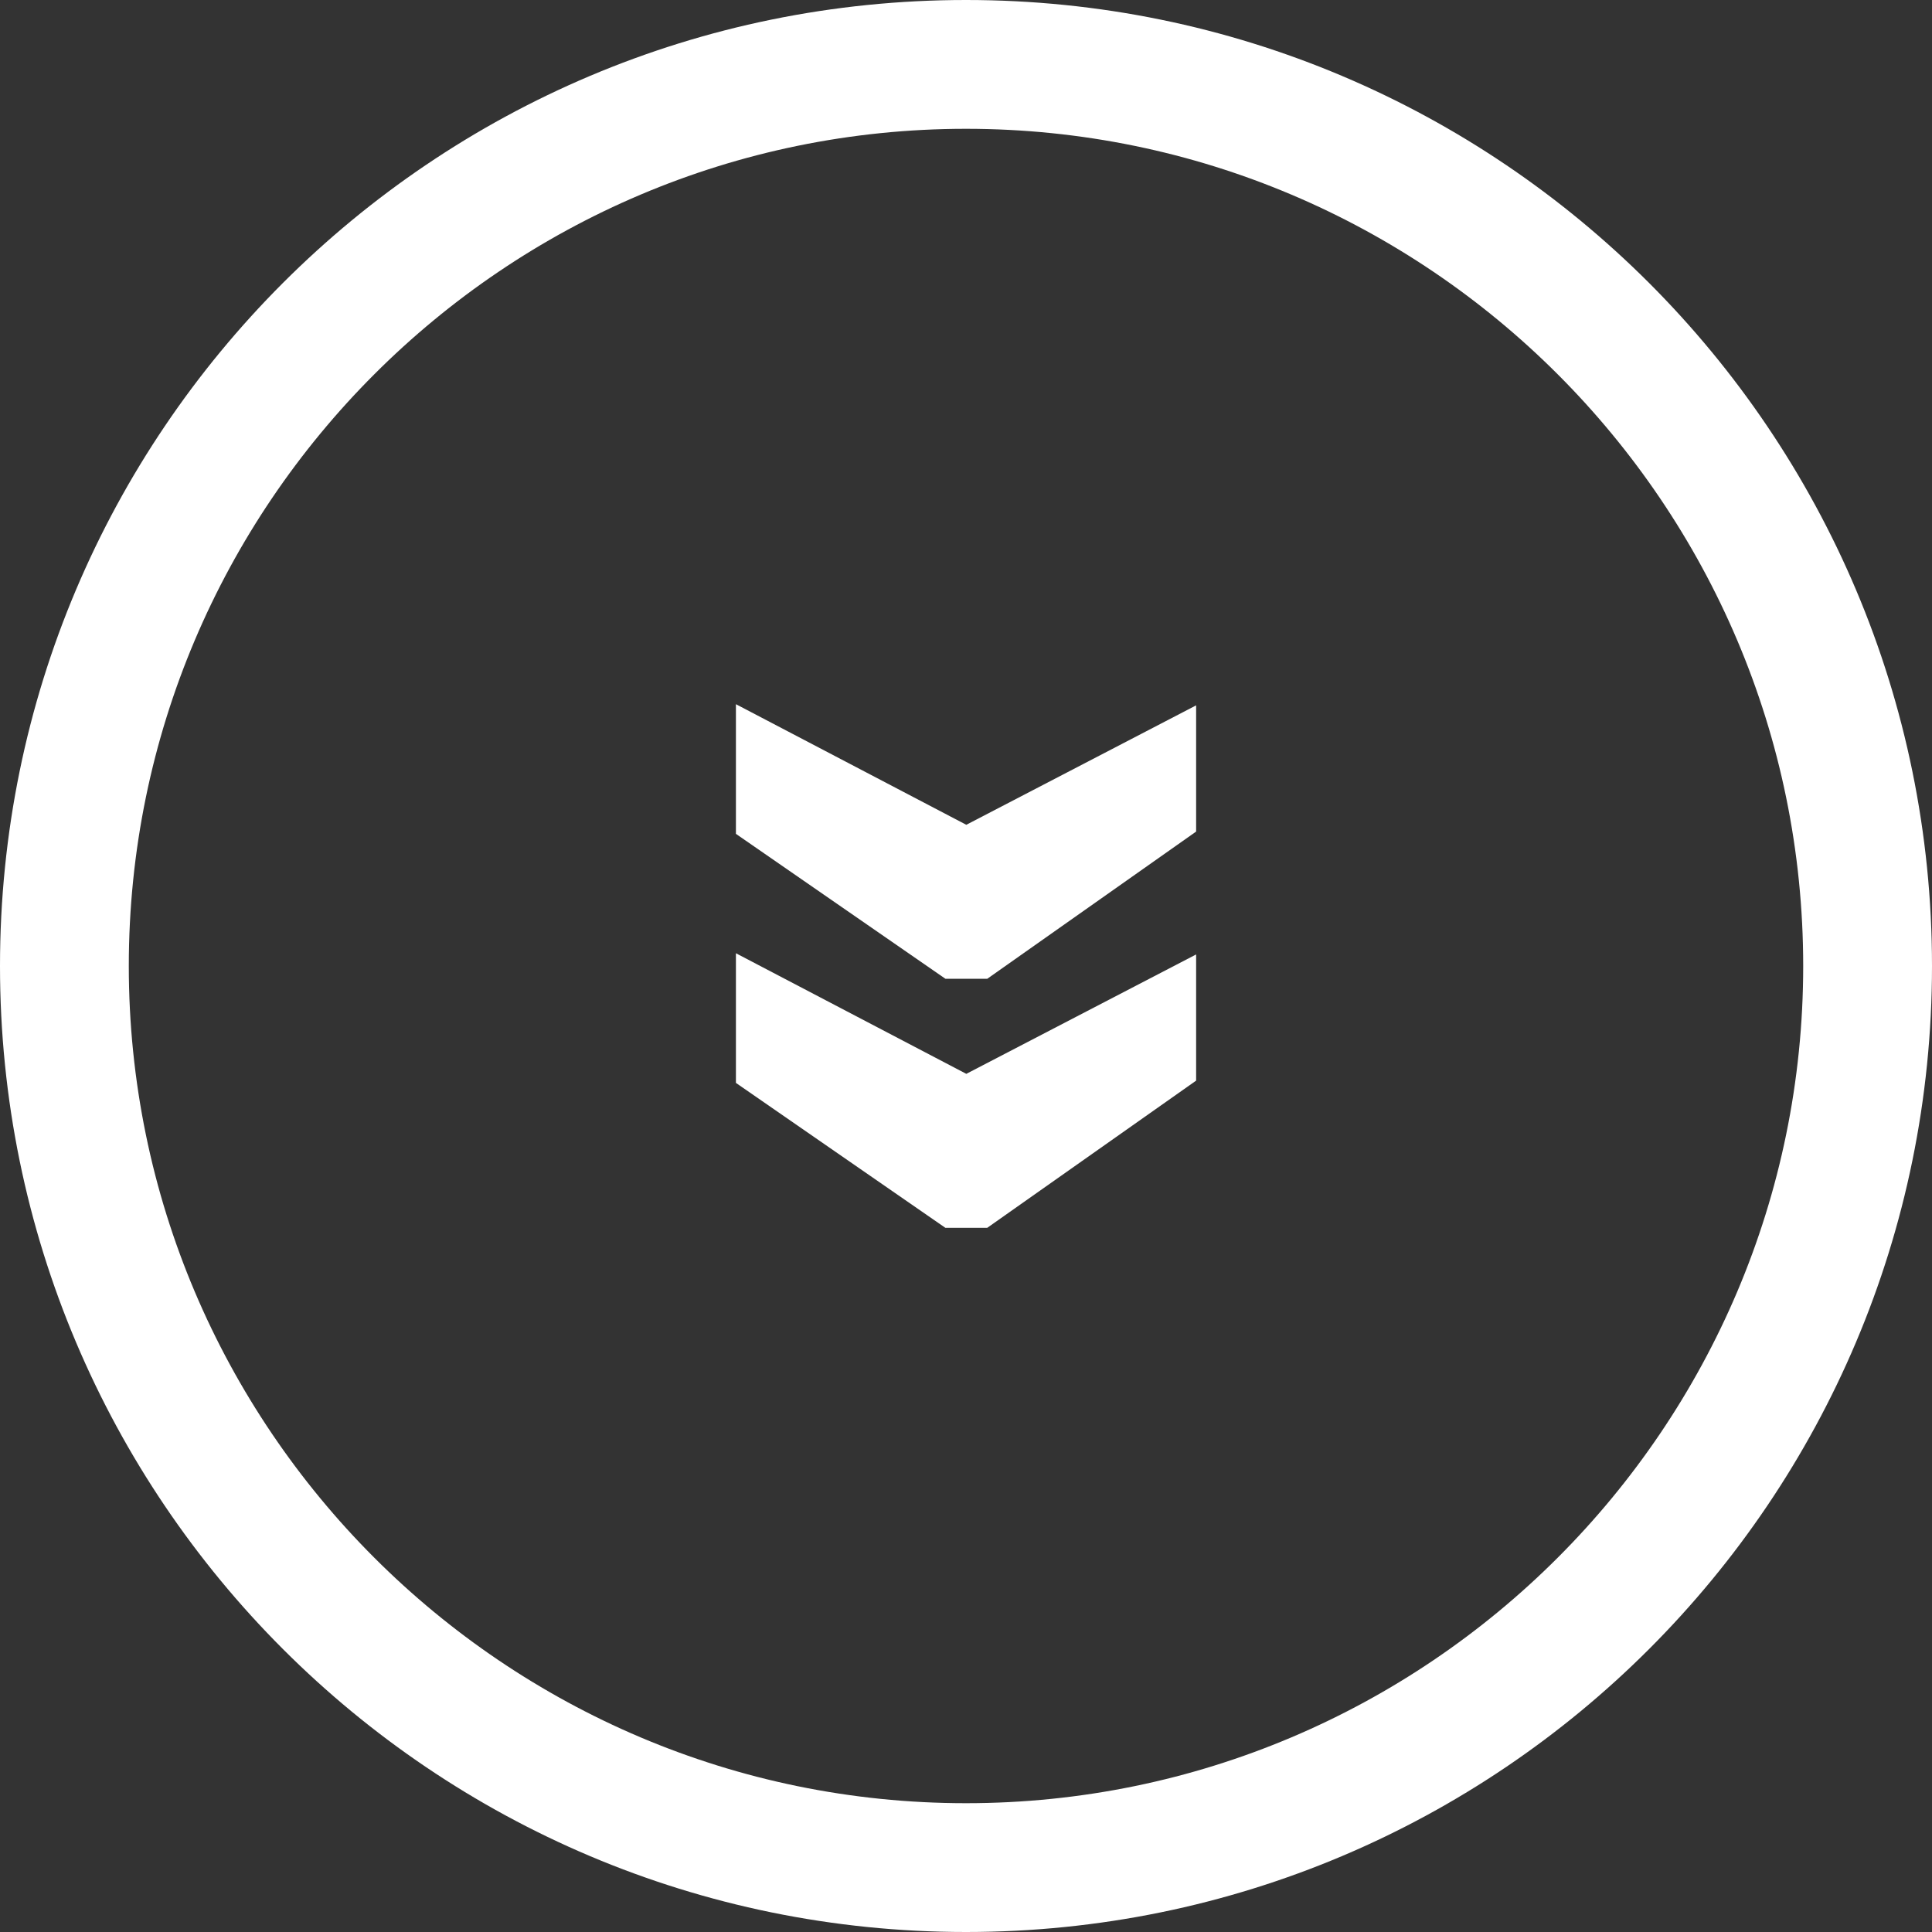
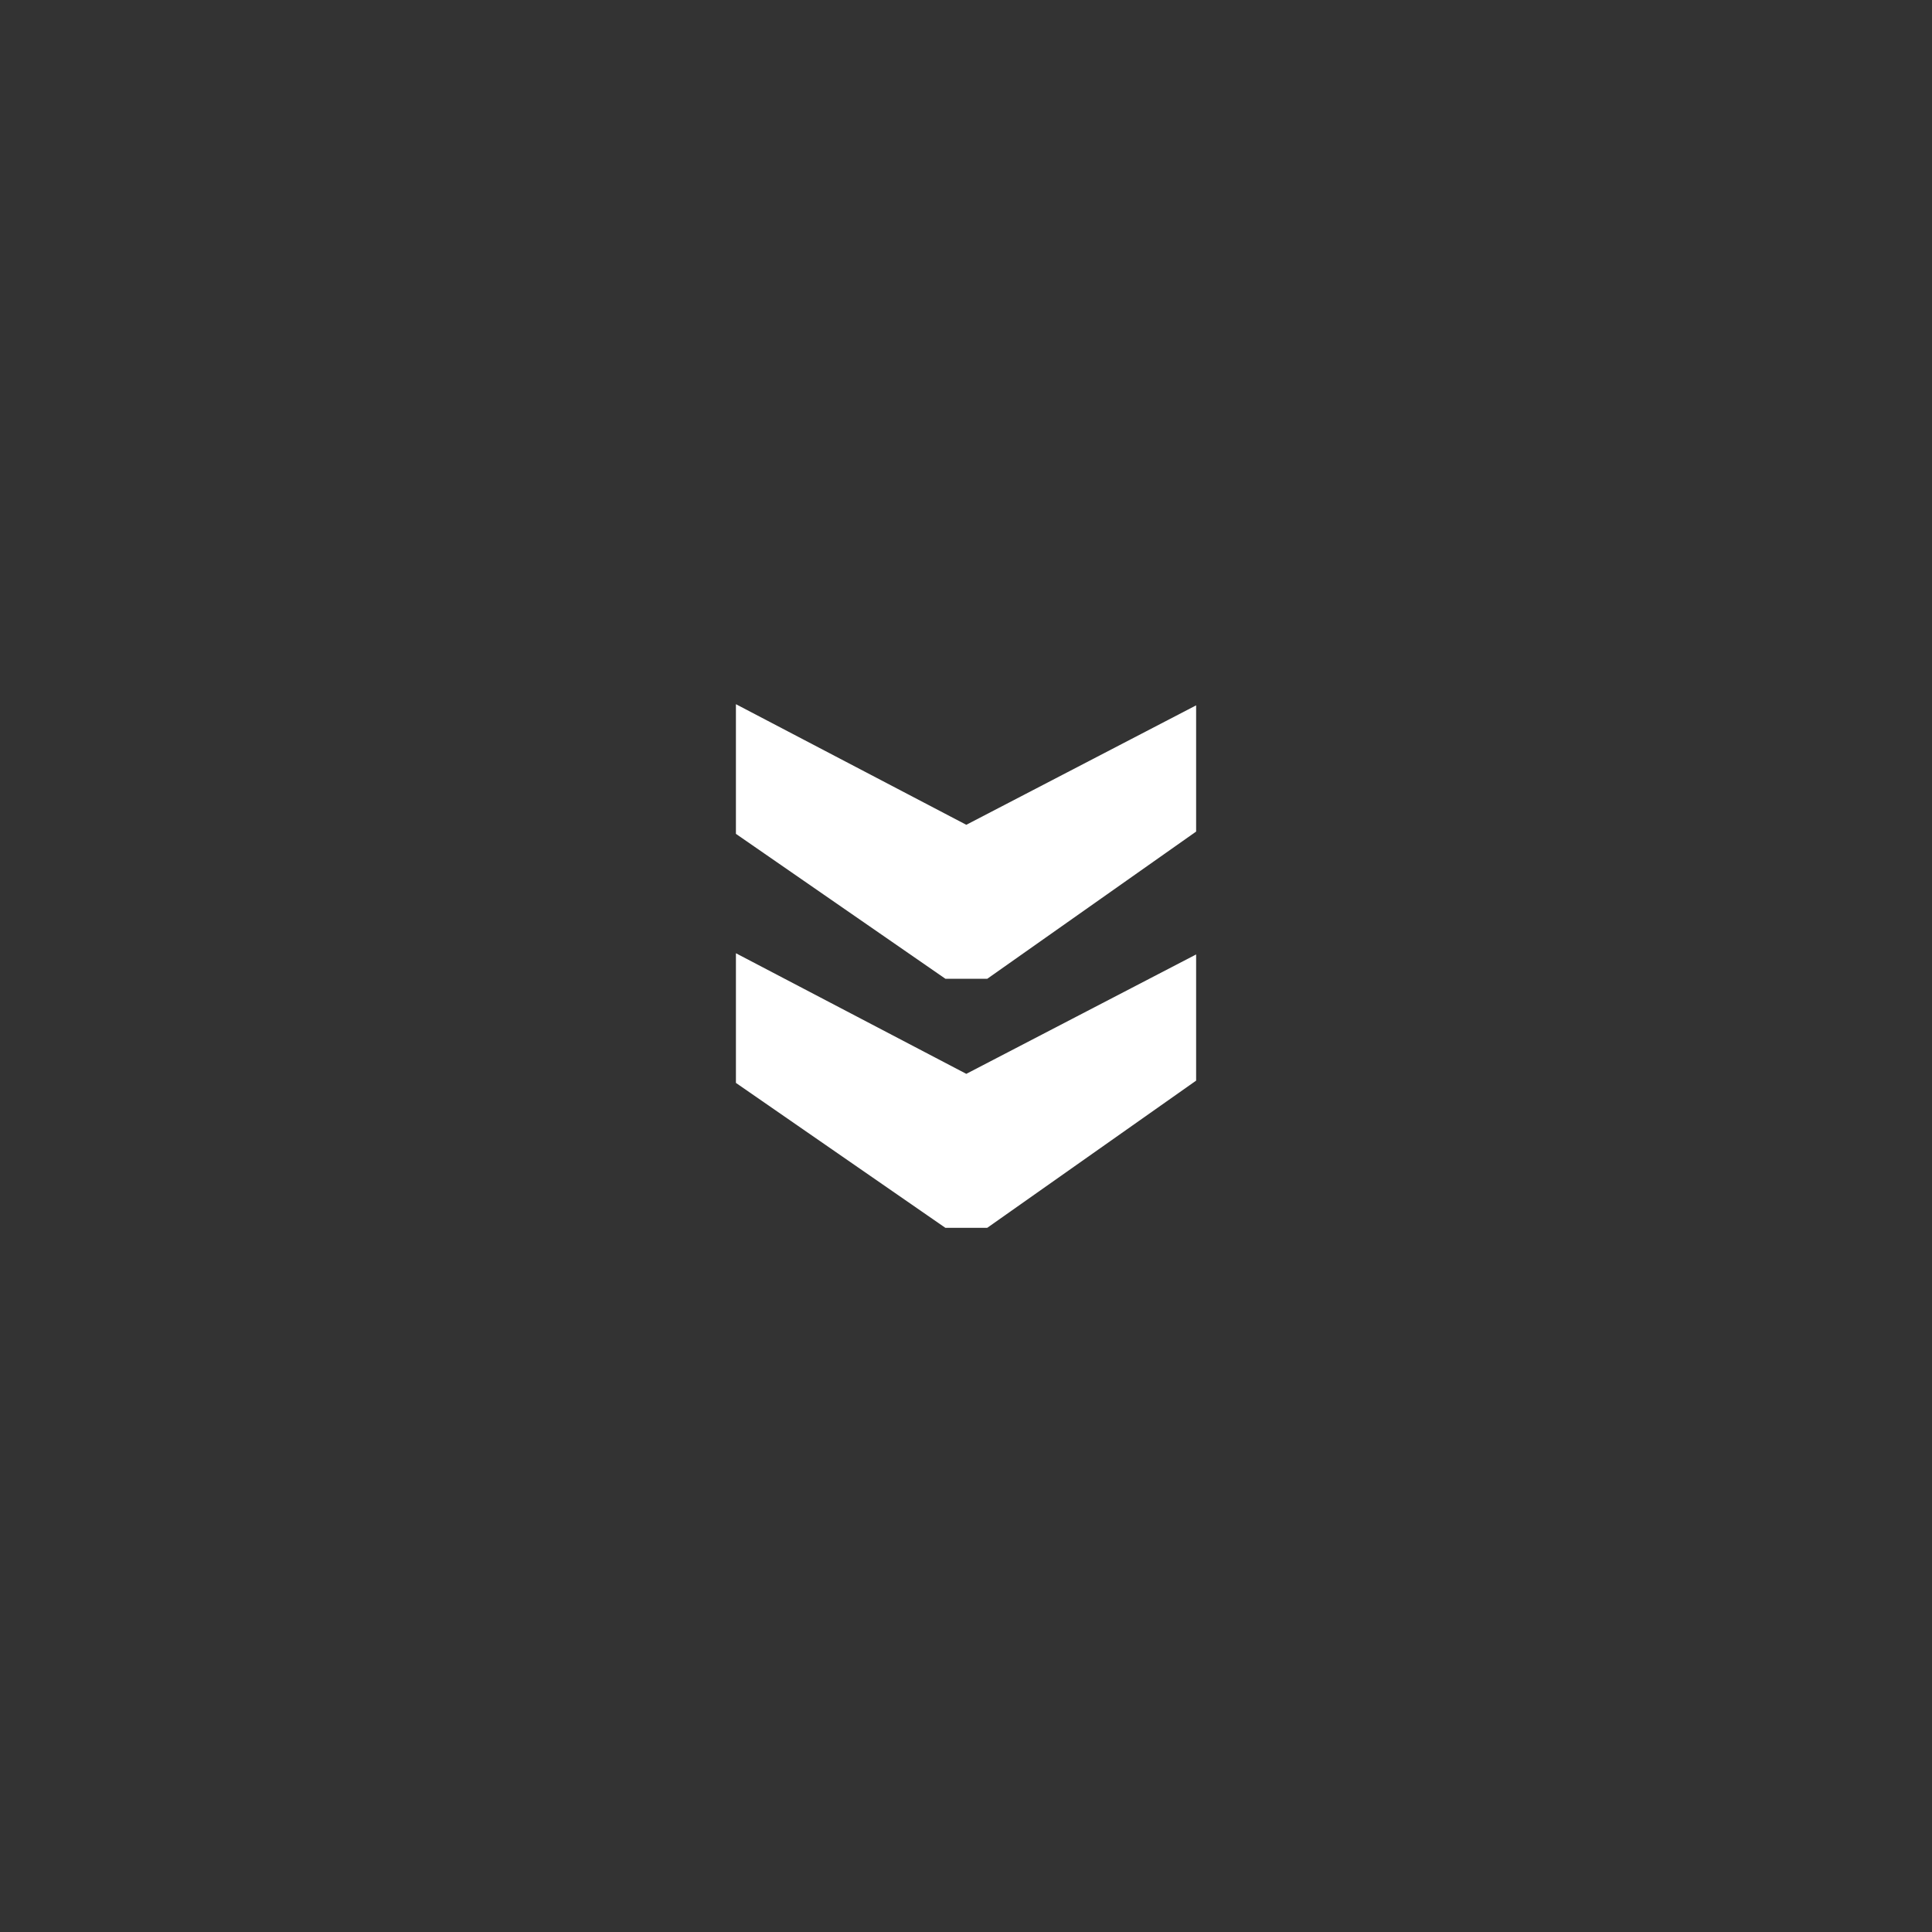
<svg xmlns="http://www.w3.org/2000/svg" version="1.0" id="Layer_1" x="0px" y="0px" width="45px" height="45px" viewBox="0 0 45 45" enable-background="new 0 0 45 45" xml:space="preserve">
  <rect x="0" y="0" width="45" height="45" fill="#333333" stroke="none" />
-   <path fill="#FFFFFF" d="M22.5,3C33.252,3,42,11.748,42,22.5C42,33.252,33.252,42,22.5,42C11.748,42,3,33.252,3,22.5  C3,11.748,11.748,3,22.5,3 M22.5,0C10.074,0,0,10.074,0,22.5C0,34.927,10.074,45,22.5,45C34.927,45,45,34.927,45,22.5  C45,10.074,34.927,0,22.5,0L22.5,0z" />
  <g>
    <path fill="#FFFFFF" d="M22.507,19.211l5.353-2.782v2.94l-4.864,3.428H22.02l-4.879-3.375v-3.02L22.507,19.211z M22.507,25.012   l5.353-2.781v2.939l-4.865,3.428h-0.976l-4.878-3.375v-3.02L22.507,25.012z" />
  </g>
</svg>